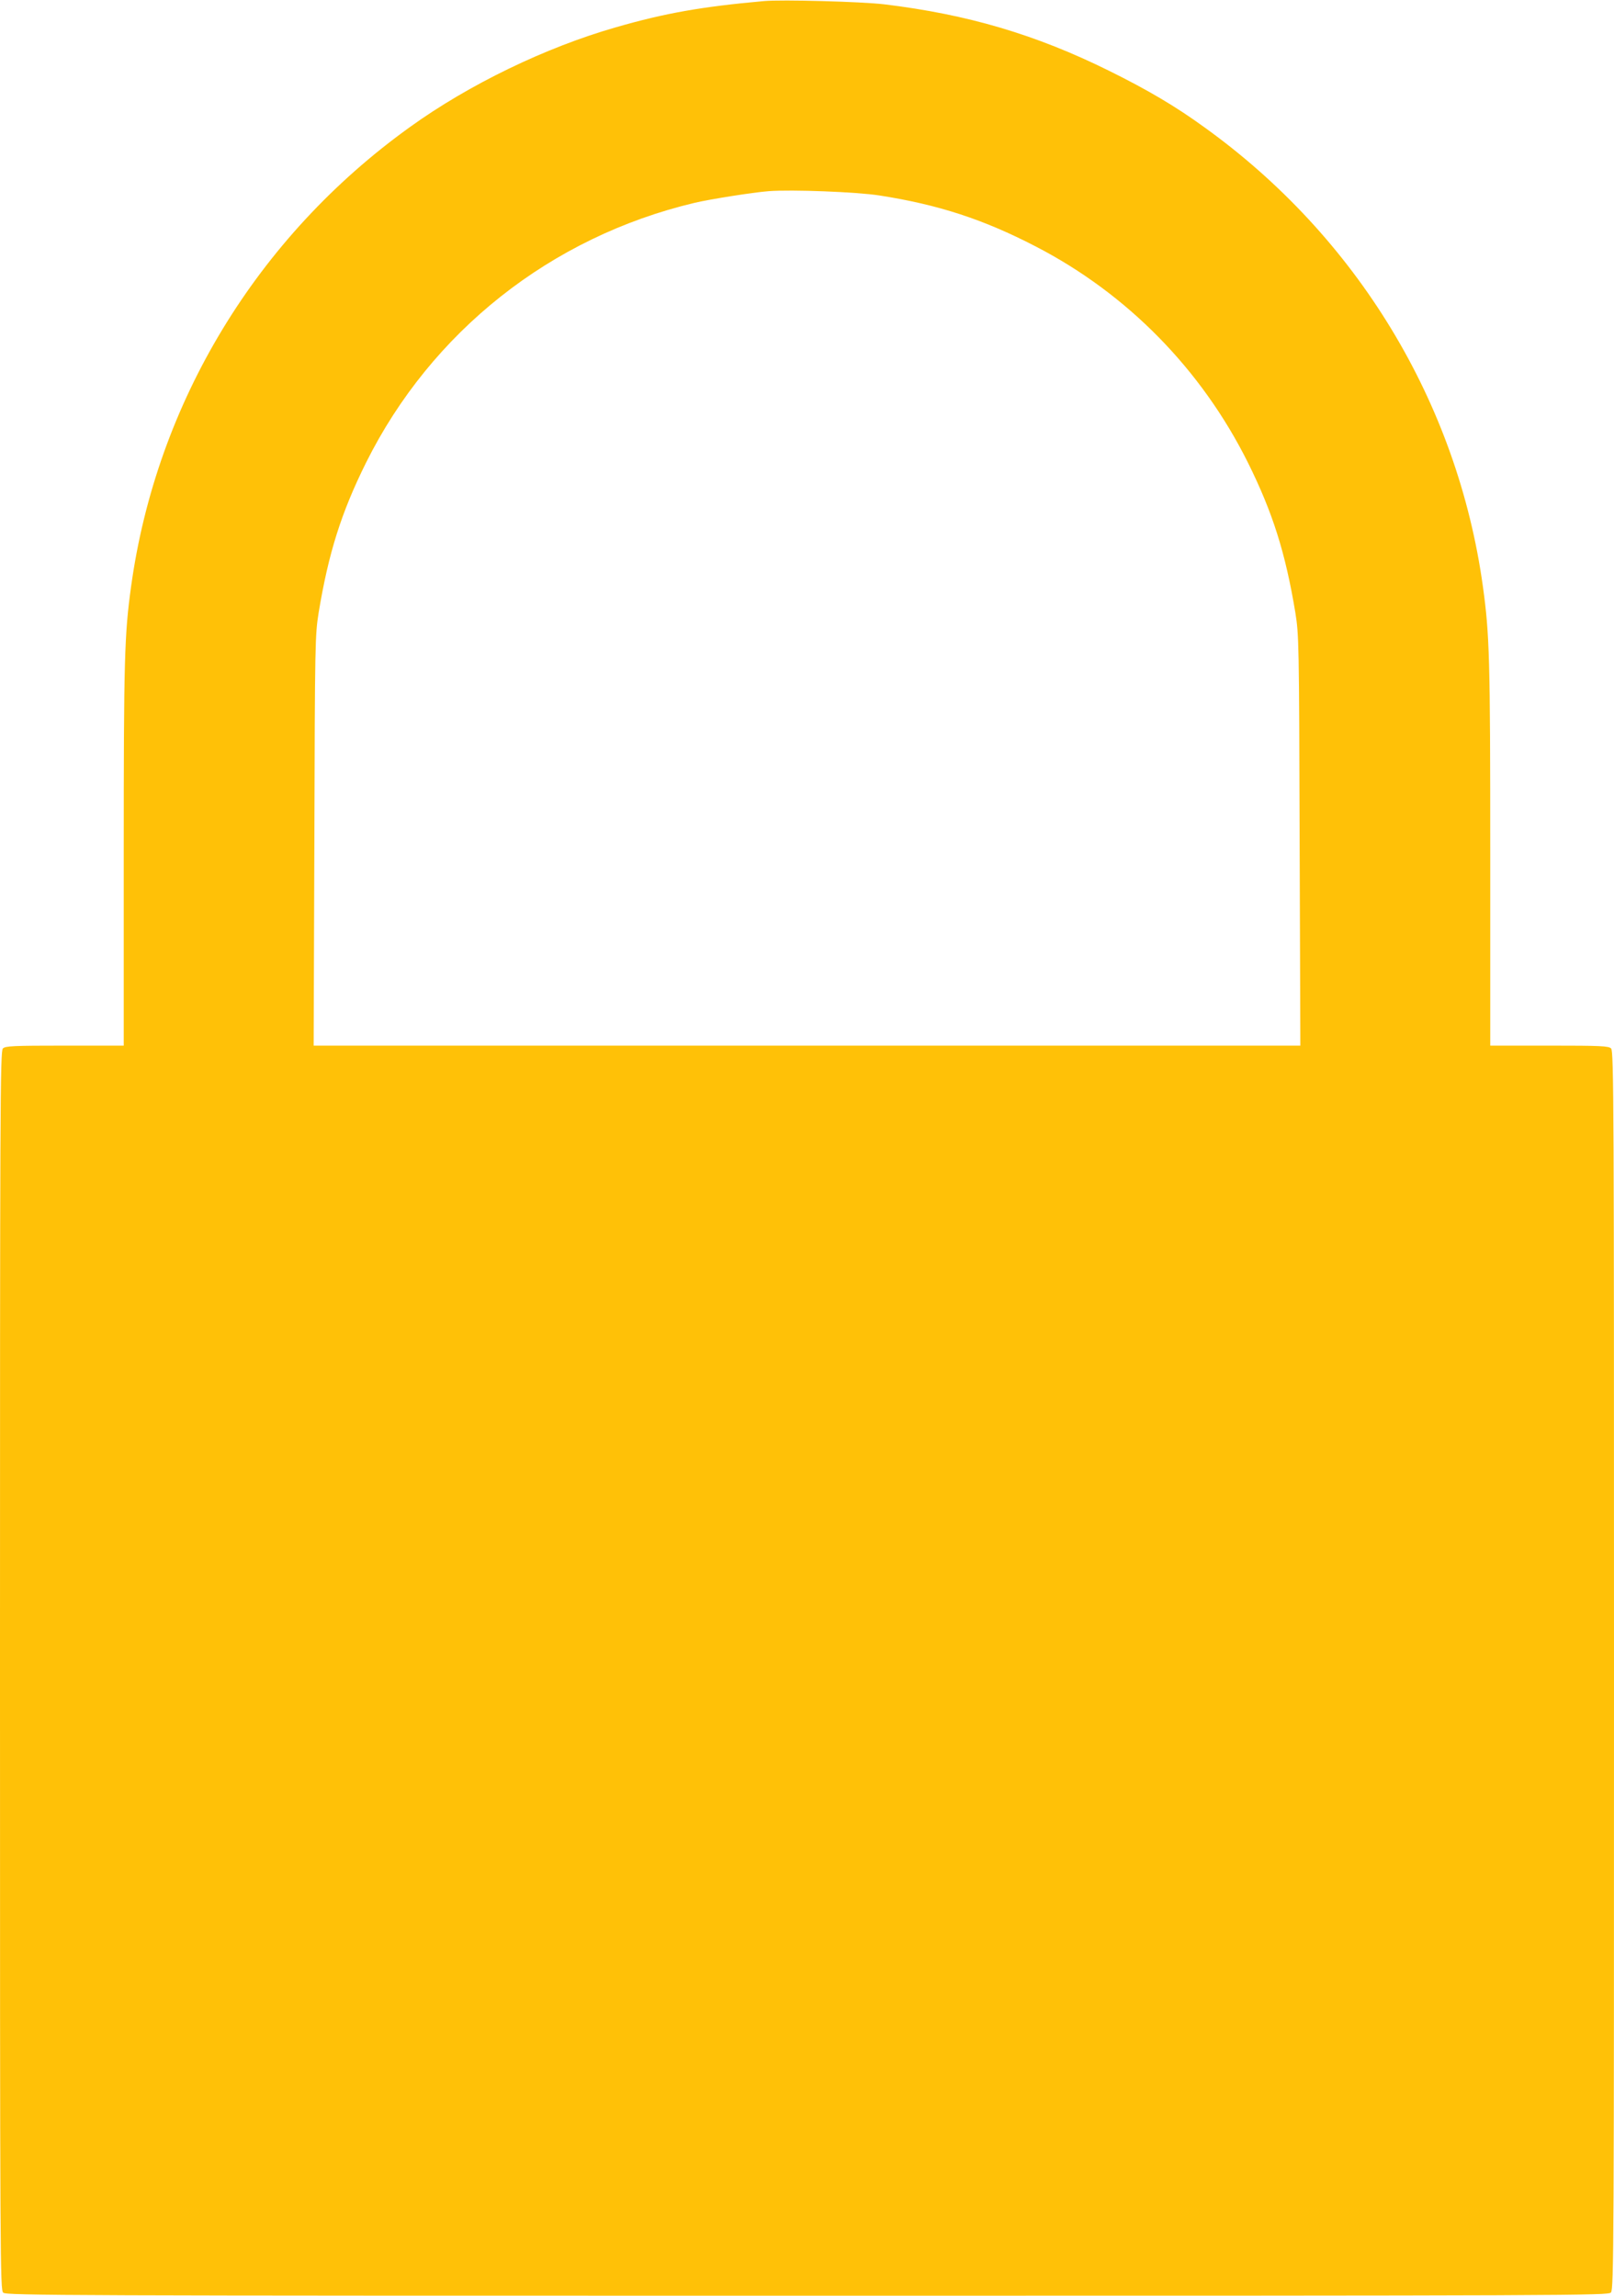
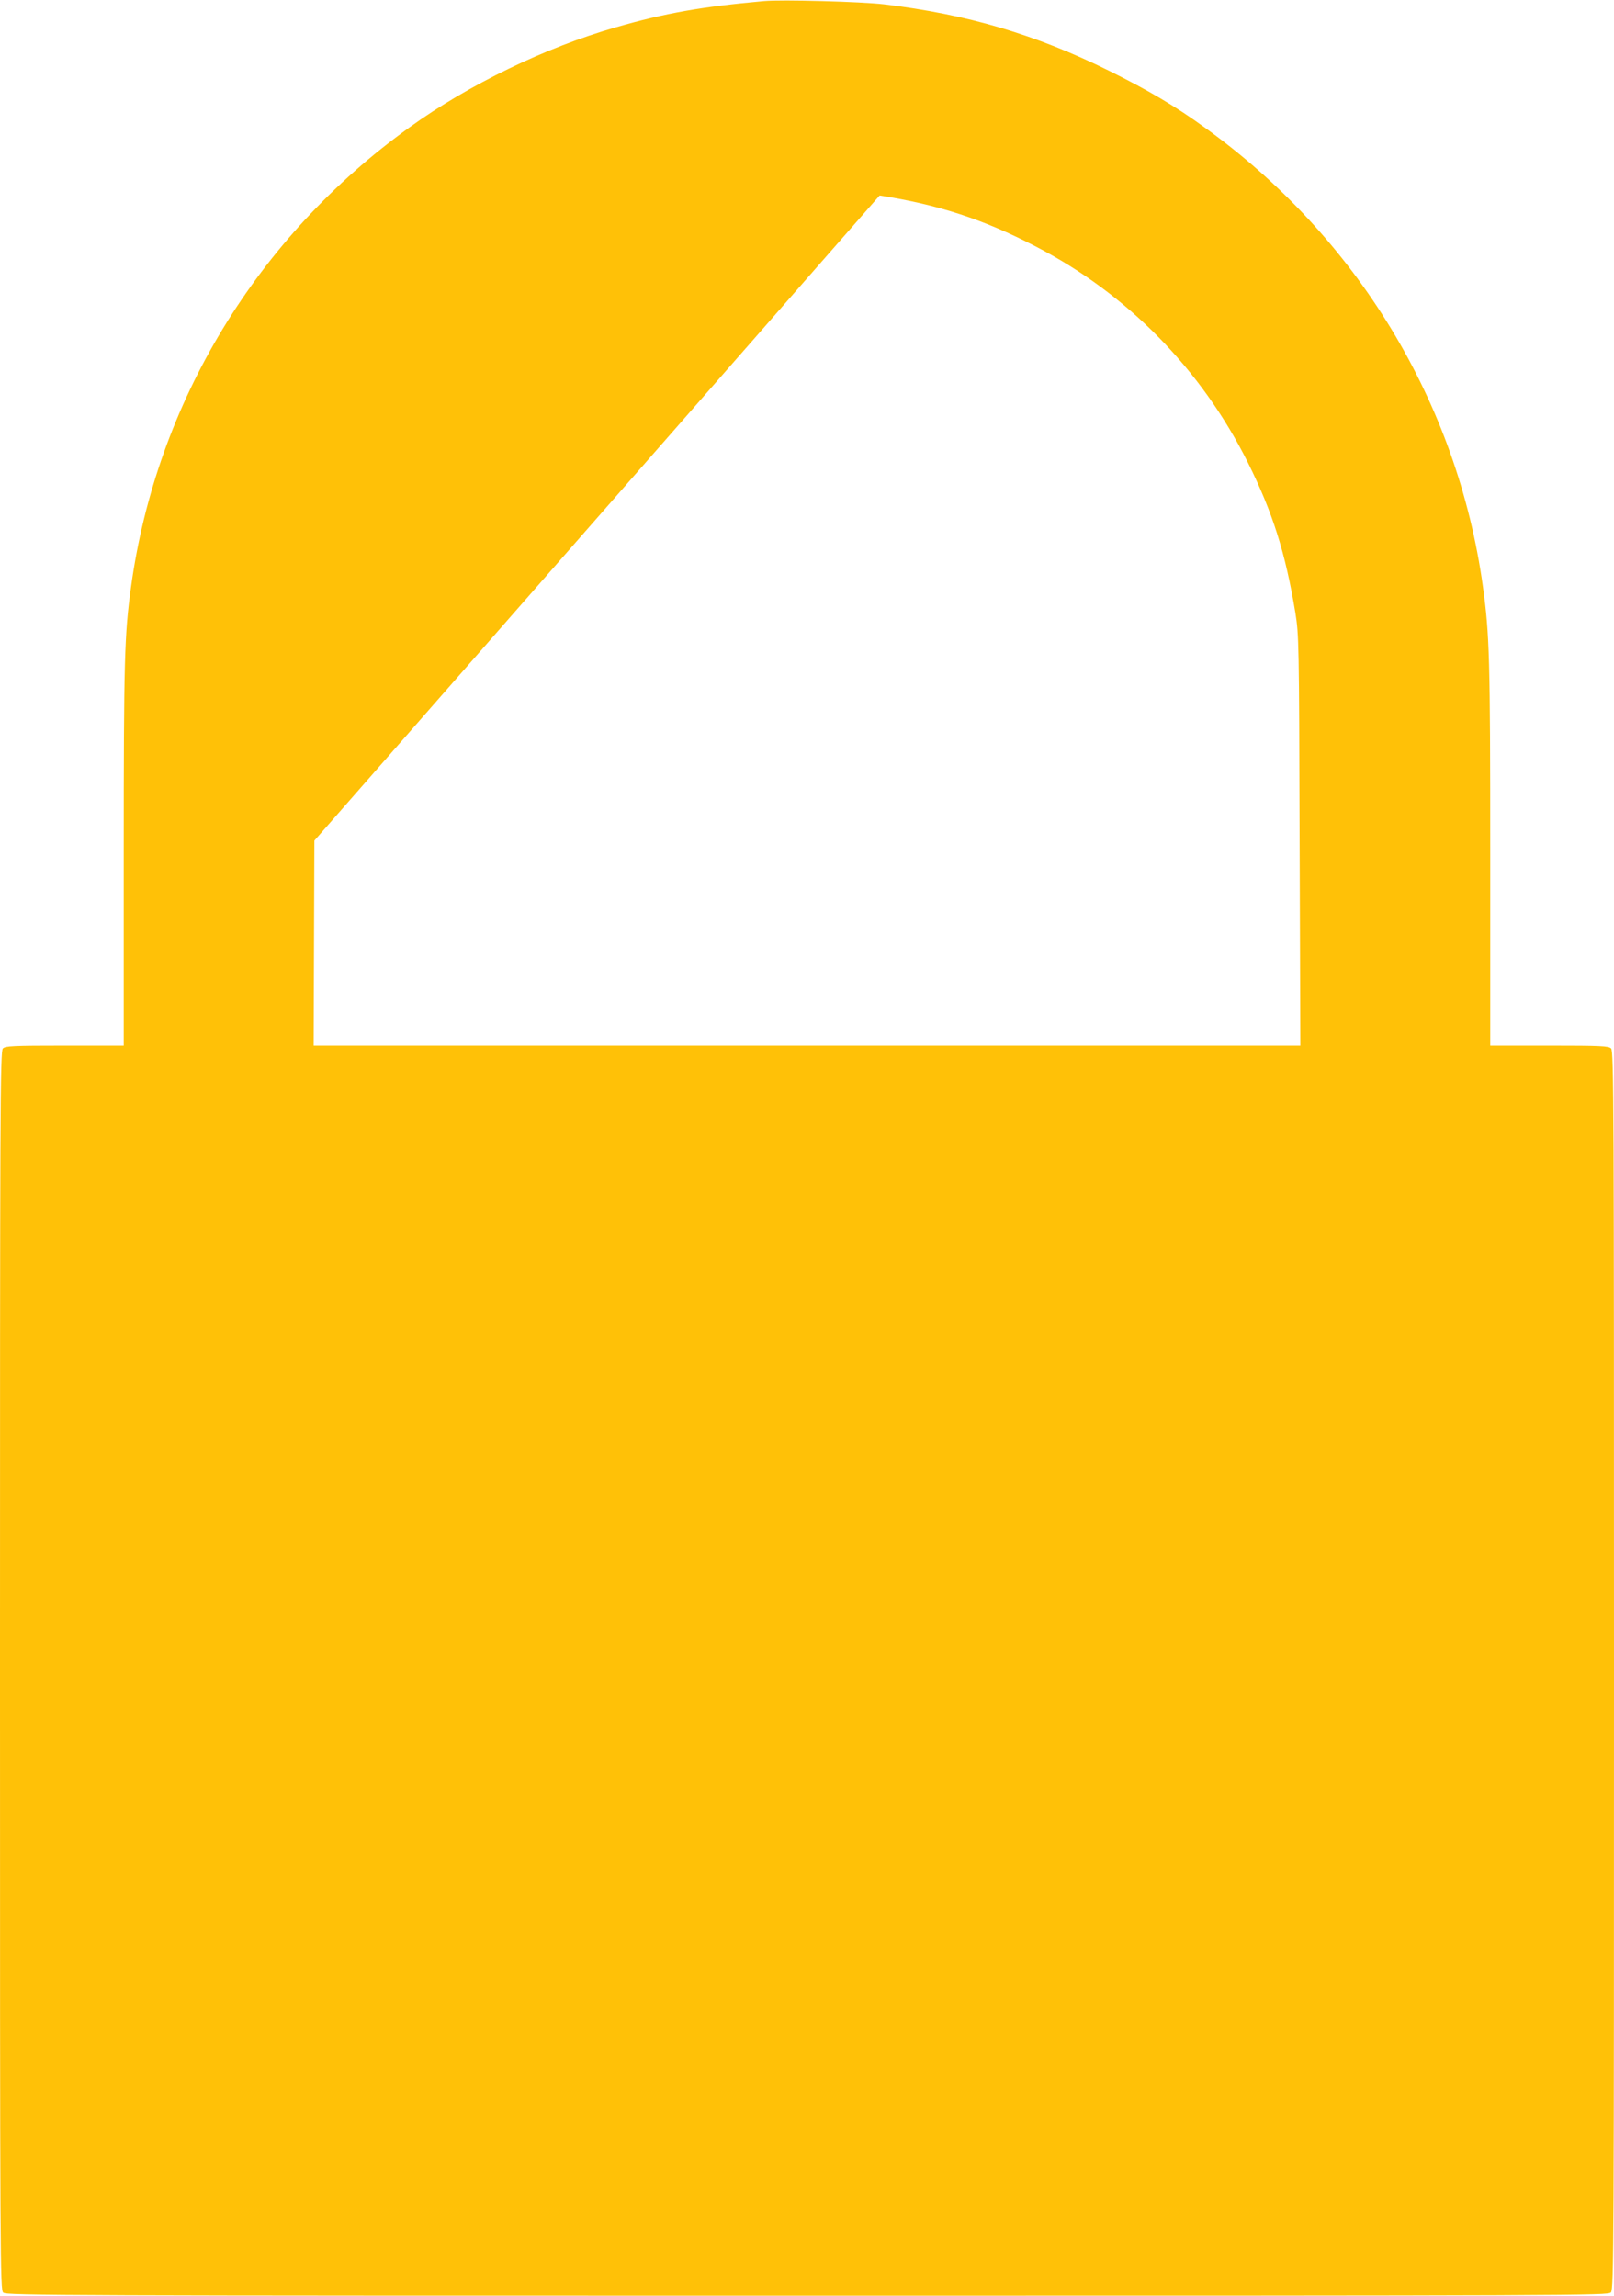
<svg xmlns="http://www.w3.org/2000/svg" version="1.0" width="900pt" height="1280pt" viewBox="0 0 900 1280" preserveAspectRatio="xMidYMid meet">
  <g transform="translate(0,1280) scale(0.1,-0.1)" fill="#ffc107" stroke="none">
-     <path d="M4260 12794 c-346 -31 -551 -67 -825 -146 -392 -112 -820 -319 -1150 -557 -852 -612 -1412 -1535 -1554 -2561 -37 -269 -41 -399 -41 -1493 l0 -1067 -329 0 c-286 0 -332 -2 -345 -16 -15 -14 -16 -343 -16 -3468 0 -3332 1 -3453 18 -3469 17 -16 343 -17 4484 -17 4313 0 4465 1 4481 18 16 17 17 272 17 3470 0 3124 -1 3452 -16 3466 -13 14 -59 16 -345 16 l-329 0 0 1067 c0 1094 -4 1224 -41 1493 -142 1026 -702 1949 -1554 2561 -161 117 -316 208 -530 314 -410 203 -791 315 -1255 371 -128 15 -570 27 -670 18z m645 -1084 c327 -51 579 -133 870 -284 511 -264 925 -686 1184 -1206 138 -278 209 -503 264 -835 20 -126 21 -162 24 -1272 l4 -1143 -2751 0 -2751 0 4 1143 c3 1110 4 1146 24 1272 55 332 126 557 264 835 364 731 1031 1259 1832 1449 84 20 323 58 412 65 128 10 493 -4 620 -24z" />
+     <path d="M4260 12794 c-346 -31 -551 -67 -825 -146 -392 -112 -820 -319 -1150 -557 -852 -612 -1412 -1535 -1554 -2561 -37 -269 -41 -399 -41 -1493 l0 -1067 -329 0 c-286 0 -332 -2 -345 -16 -15 -14 -16 -343 -16 -3468 0 -3332 1 -3453 18 -3469 17 -16 343 -17 4484 -17 4313 0 4465 1 4481 18 16 17 17 272 17 3470 0 3124 -1 3452 -16 3466 -13 14 -59 16 -345 16 l-329 0 0 1067 c0 1094 -4 1224 -41 1493 -142 1026 -702 1949 -1554 2561 -161 117 -316 208 -530 314 -410 203 -791 315 -1255 371 -128 15 -570 27 -670 18z m645 -1084 c327 -51 579 -133 870 -284 511 -264 925 -686 1184 -1206 138 -278 209 -503 264 -835 20 -126 21 -162 24 -1272 l4 -1143 -2751 0 -2751 0 4 1143 z" />
  </g>
</svg>